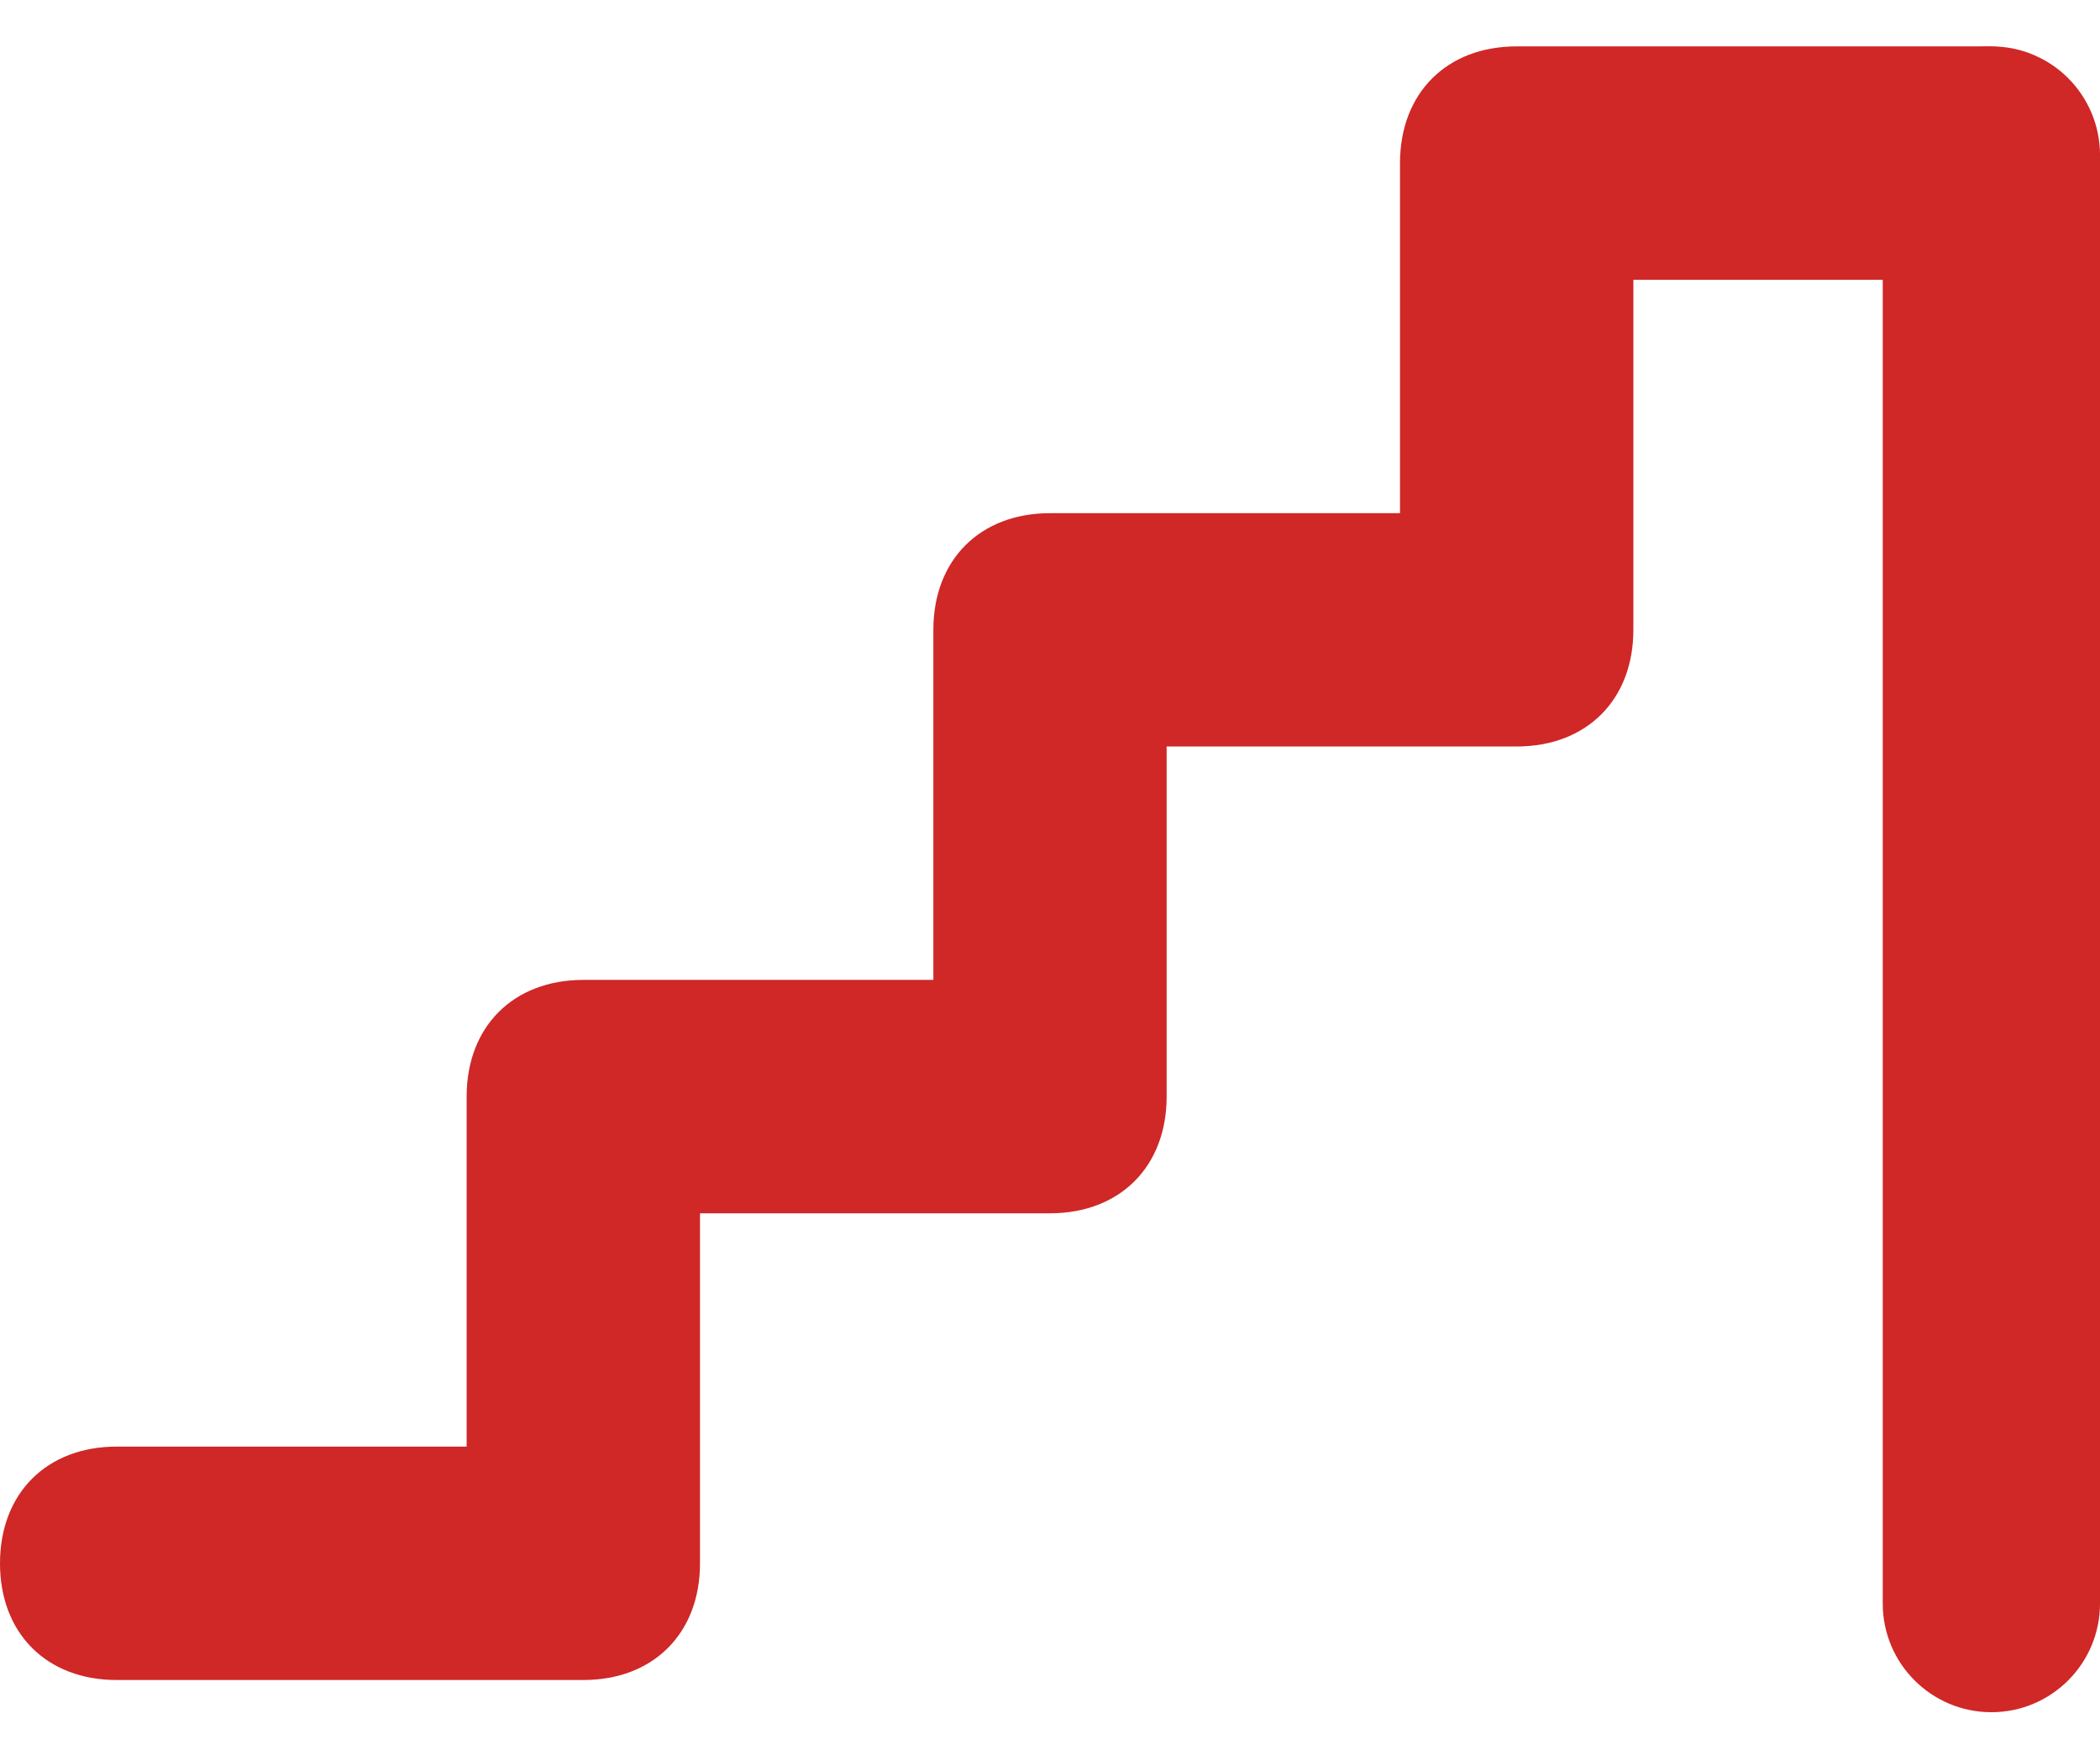
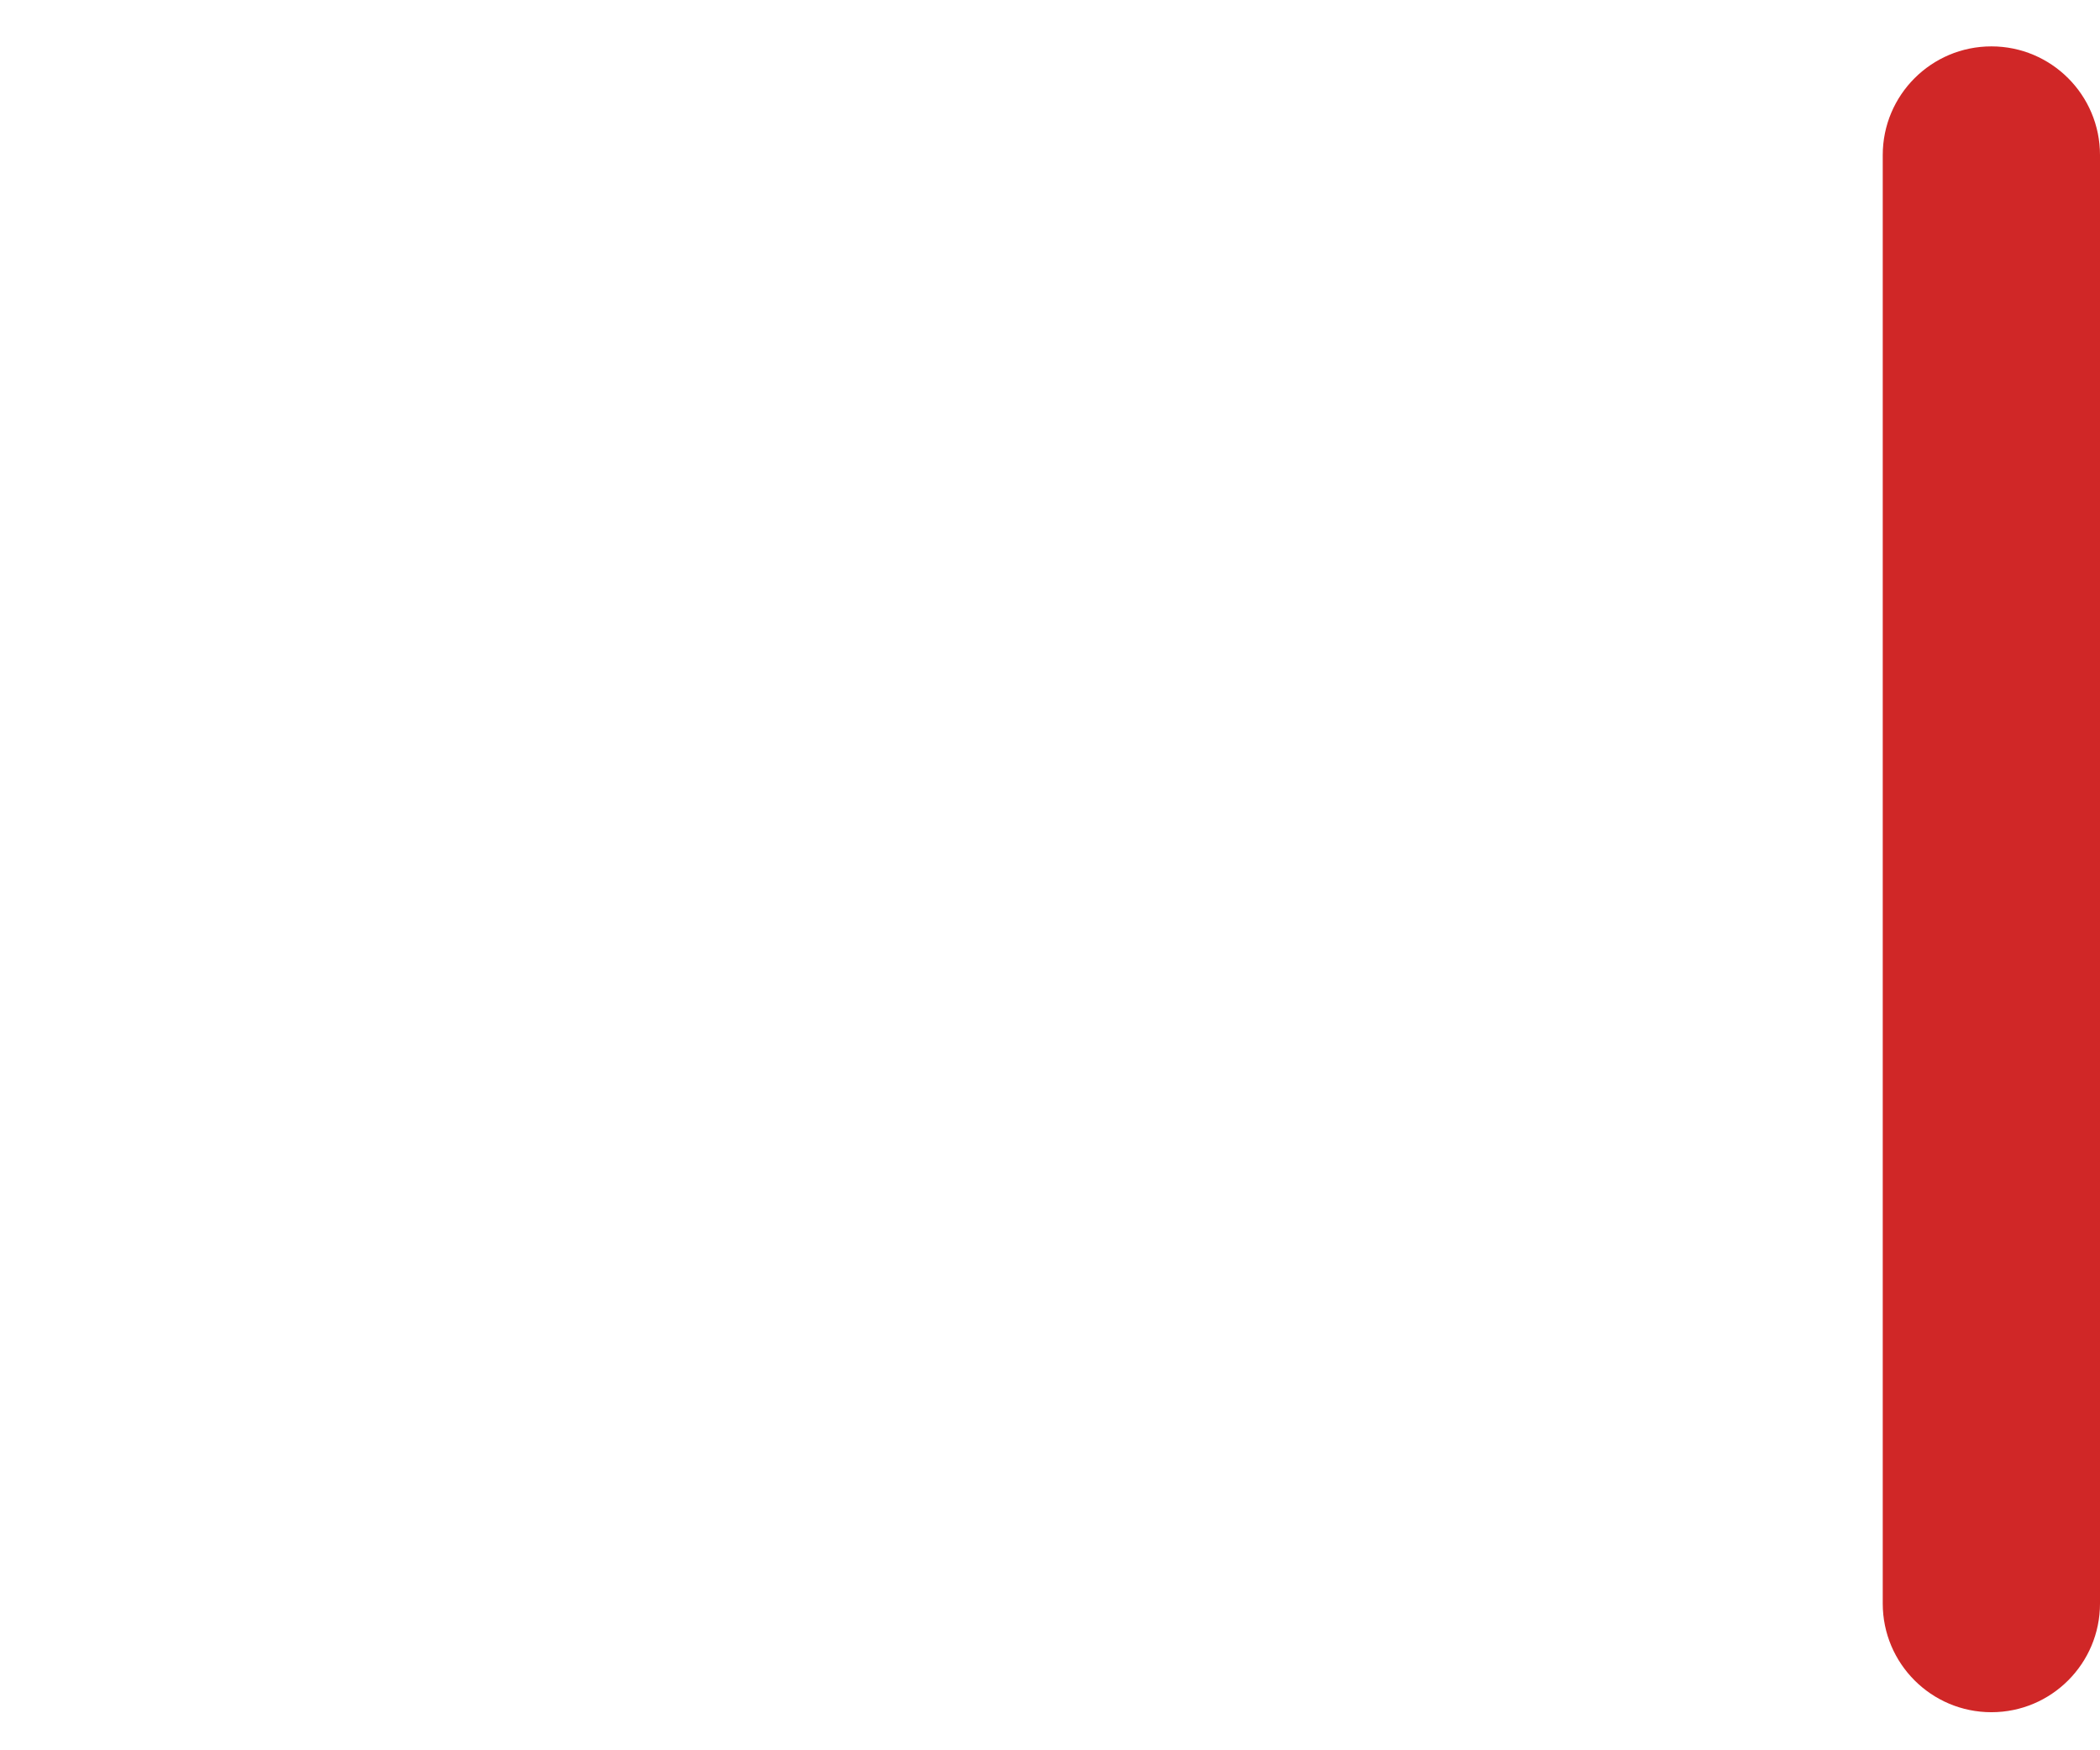
<svg xmlns="http://www.w3.org/2000/svg" width="24" height="20" viewBox="0 0 24 20" fill="none">
-   <path d="M6.667 19.197H1.333C0.533 19.197 0 18.664 0 17.864C0 17.064 0.533 16.53 1.333 16.53H5.333V12.53C5.333 11.73 5.867 11.197 6.667 11.197H10.667V7.197C10.667 6.397 11.2 5.864 12 5.864H16V1.864C16 1.064 16.533 0.53 17.333 0.53H22.667C23.467 0.53 24 1.064 24 1.864C24 2.664 23.467 3.197 22.667 3.197H18.667V7.197C18.667 7.997 18.133 8.53 17.333 8.53H13.333V12.53C13.333 13.33 12.8 13.864 12 13.864H8V17.864C8 18.664 7.467 19.197 6.667 19.197Z" fill="#D02727" />
  <path d="M21.517 1.772C21.517 1.086 22.073 0.53 22.759 0.53C23.444 0.53 24 1.086 24 1.772V18.323C24 19.009 23.444 19.565 22.759 19.565C22.073 19.565 21.517 19.009 21.517 18.323V1.772Z" fill="#D02727" />
</svg>